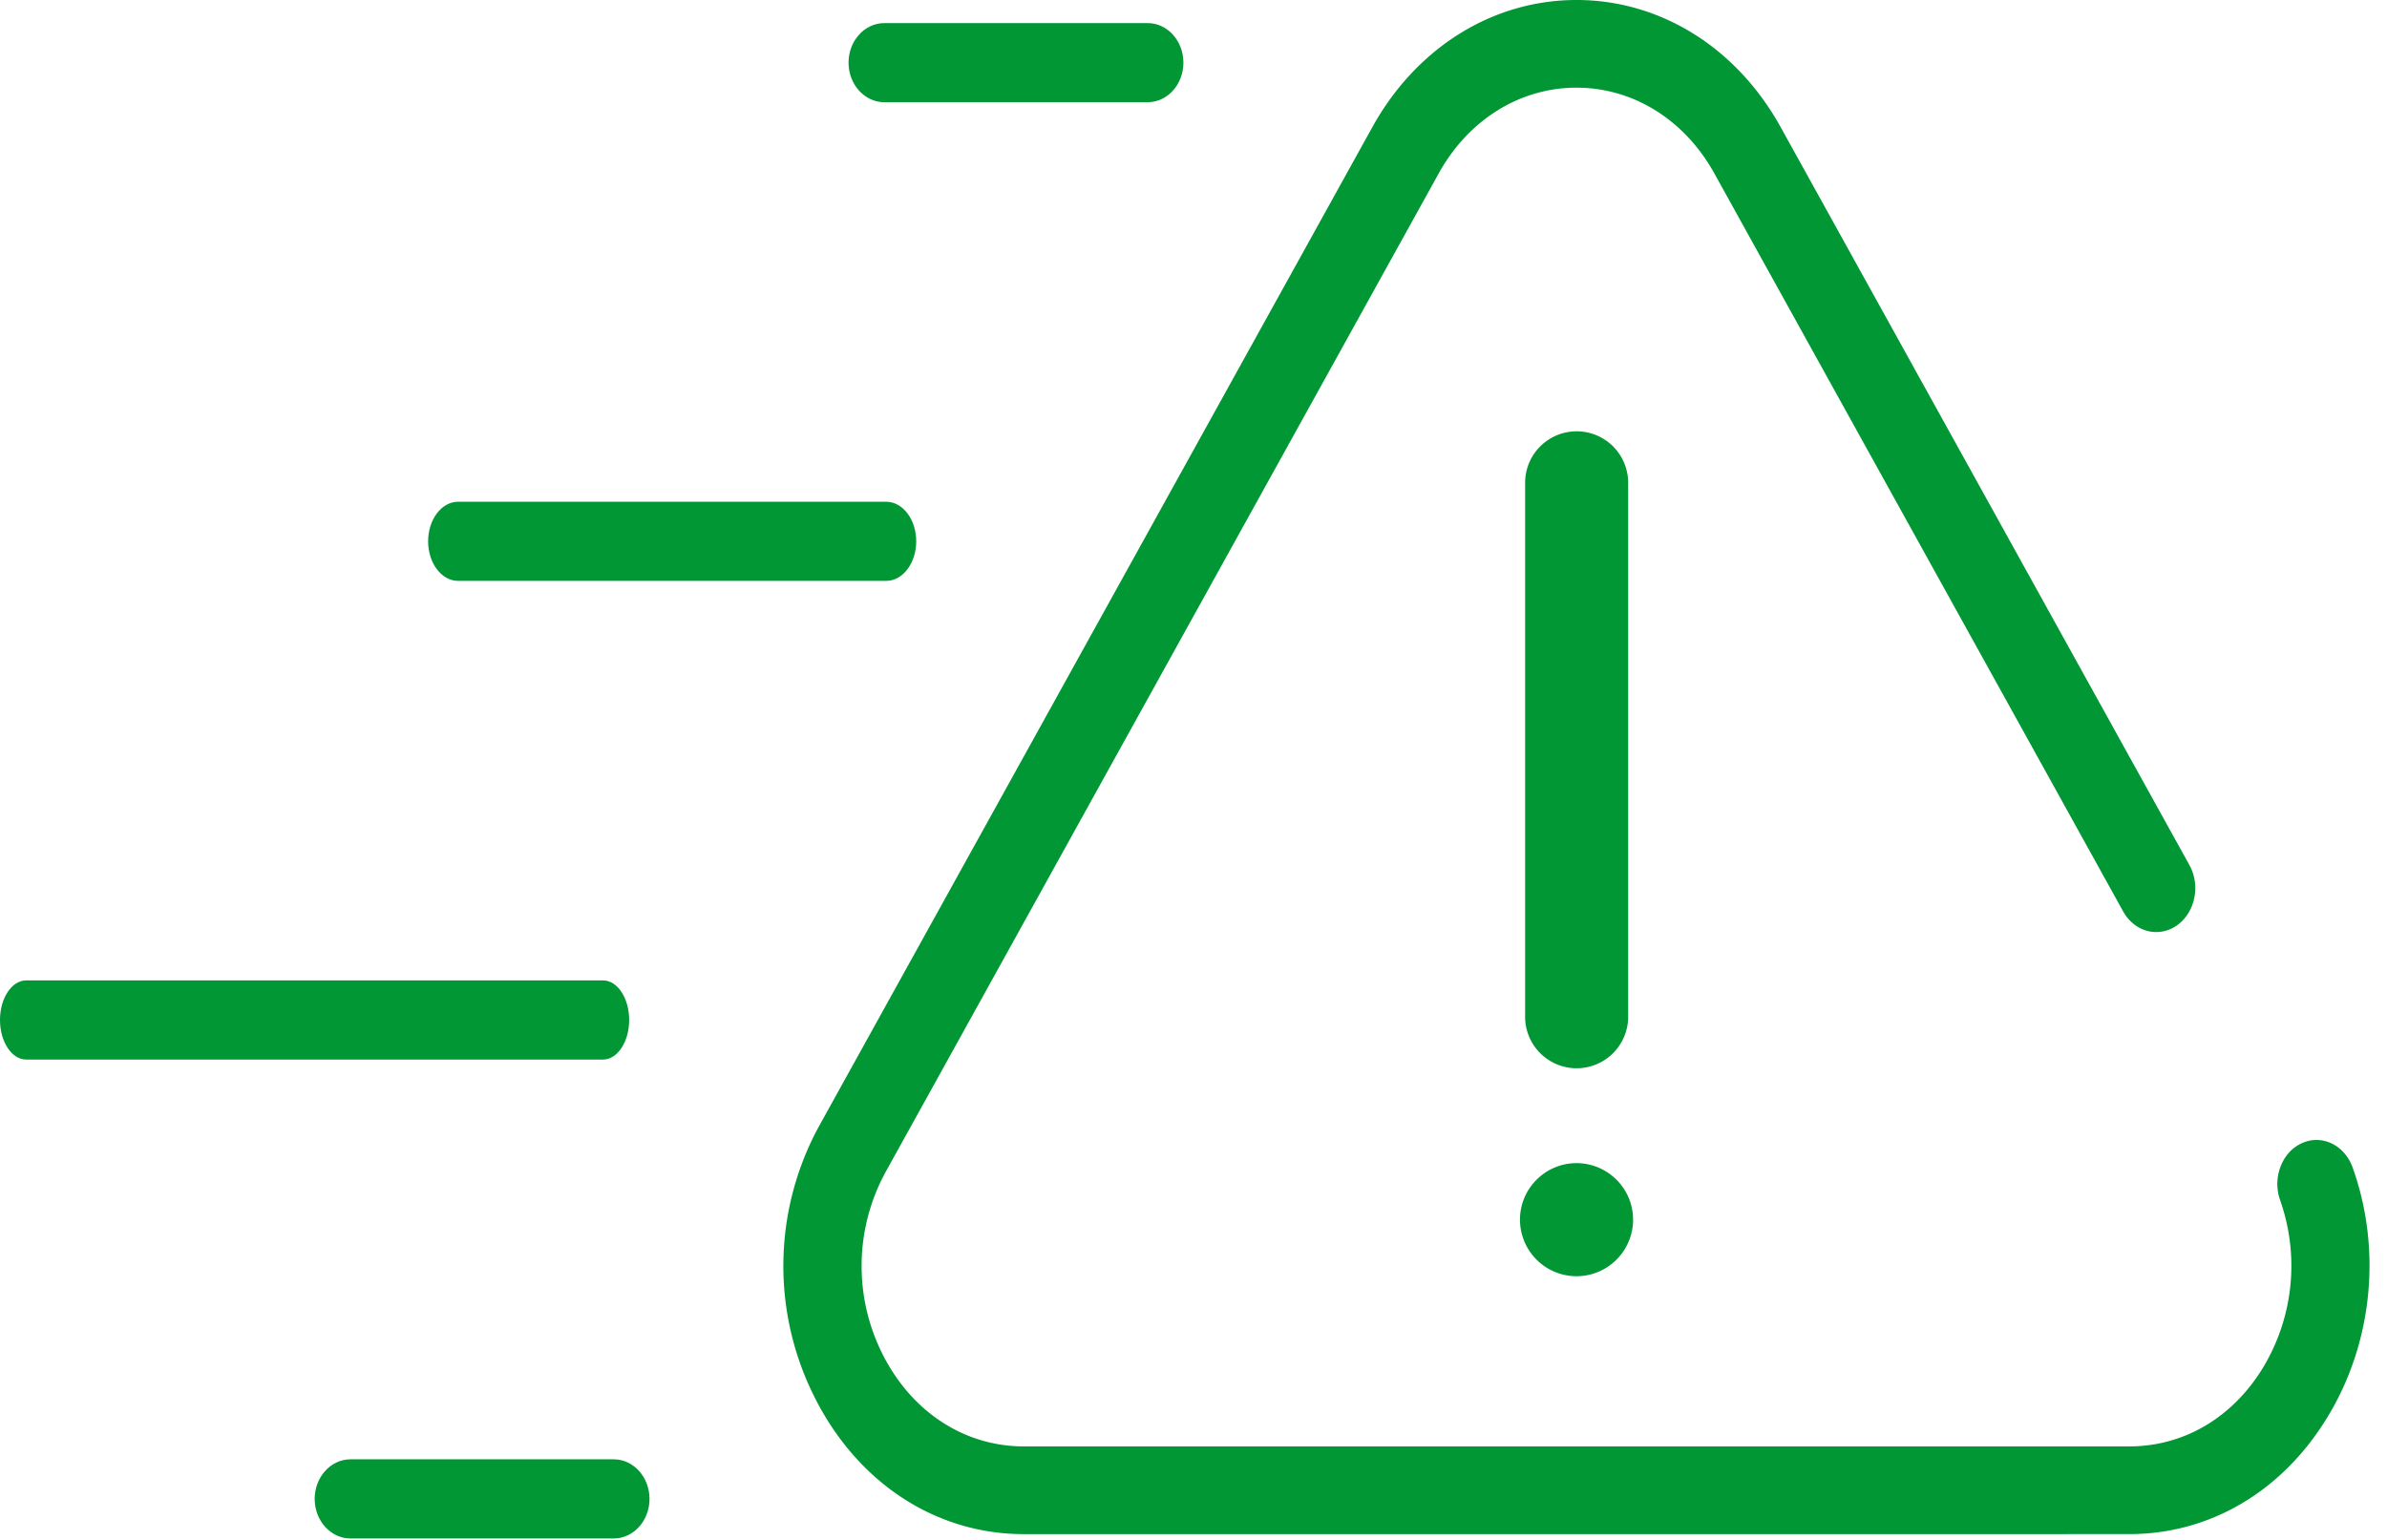
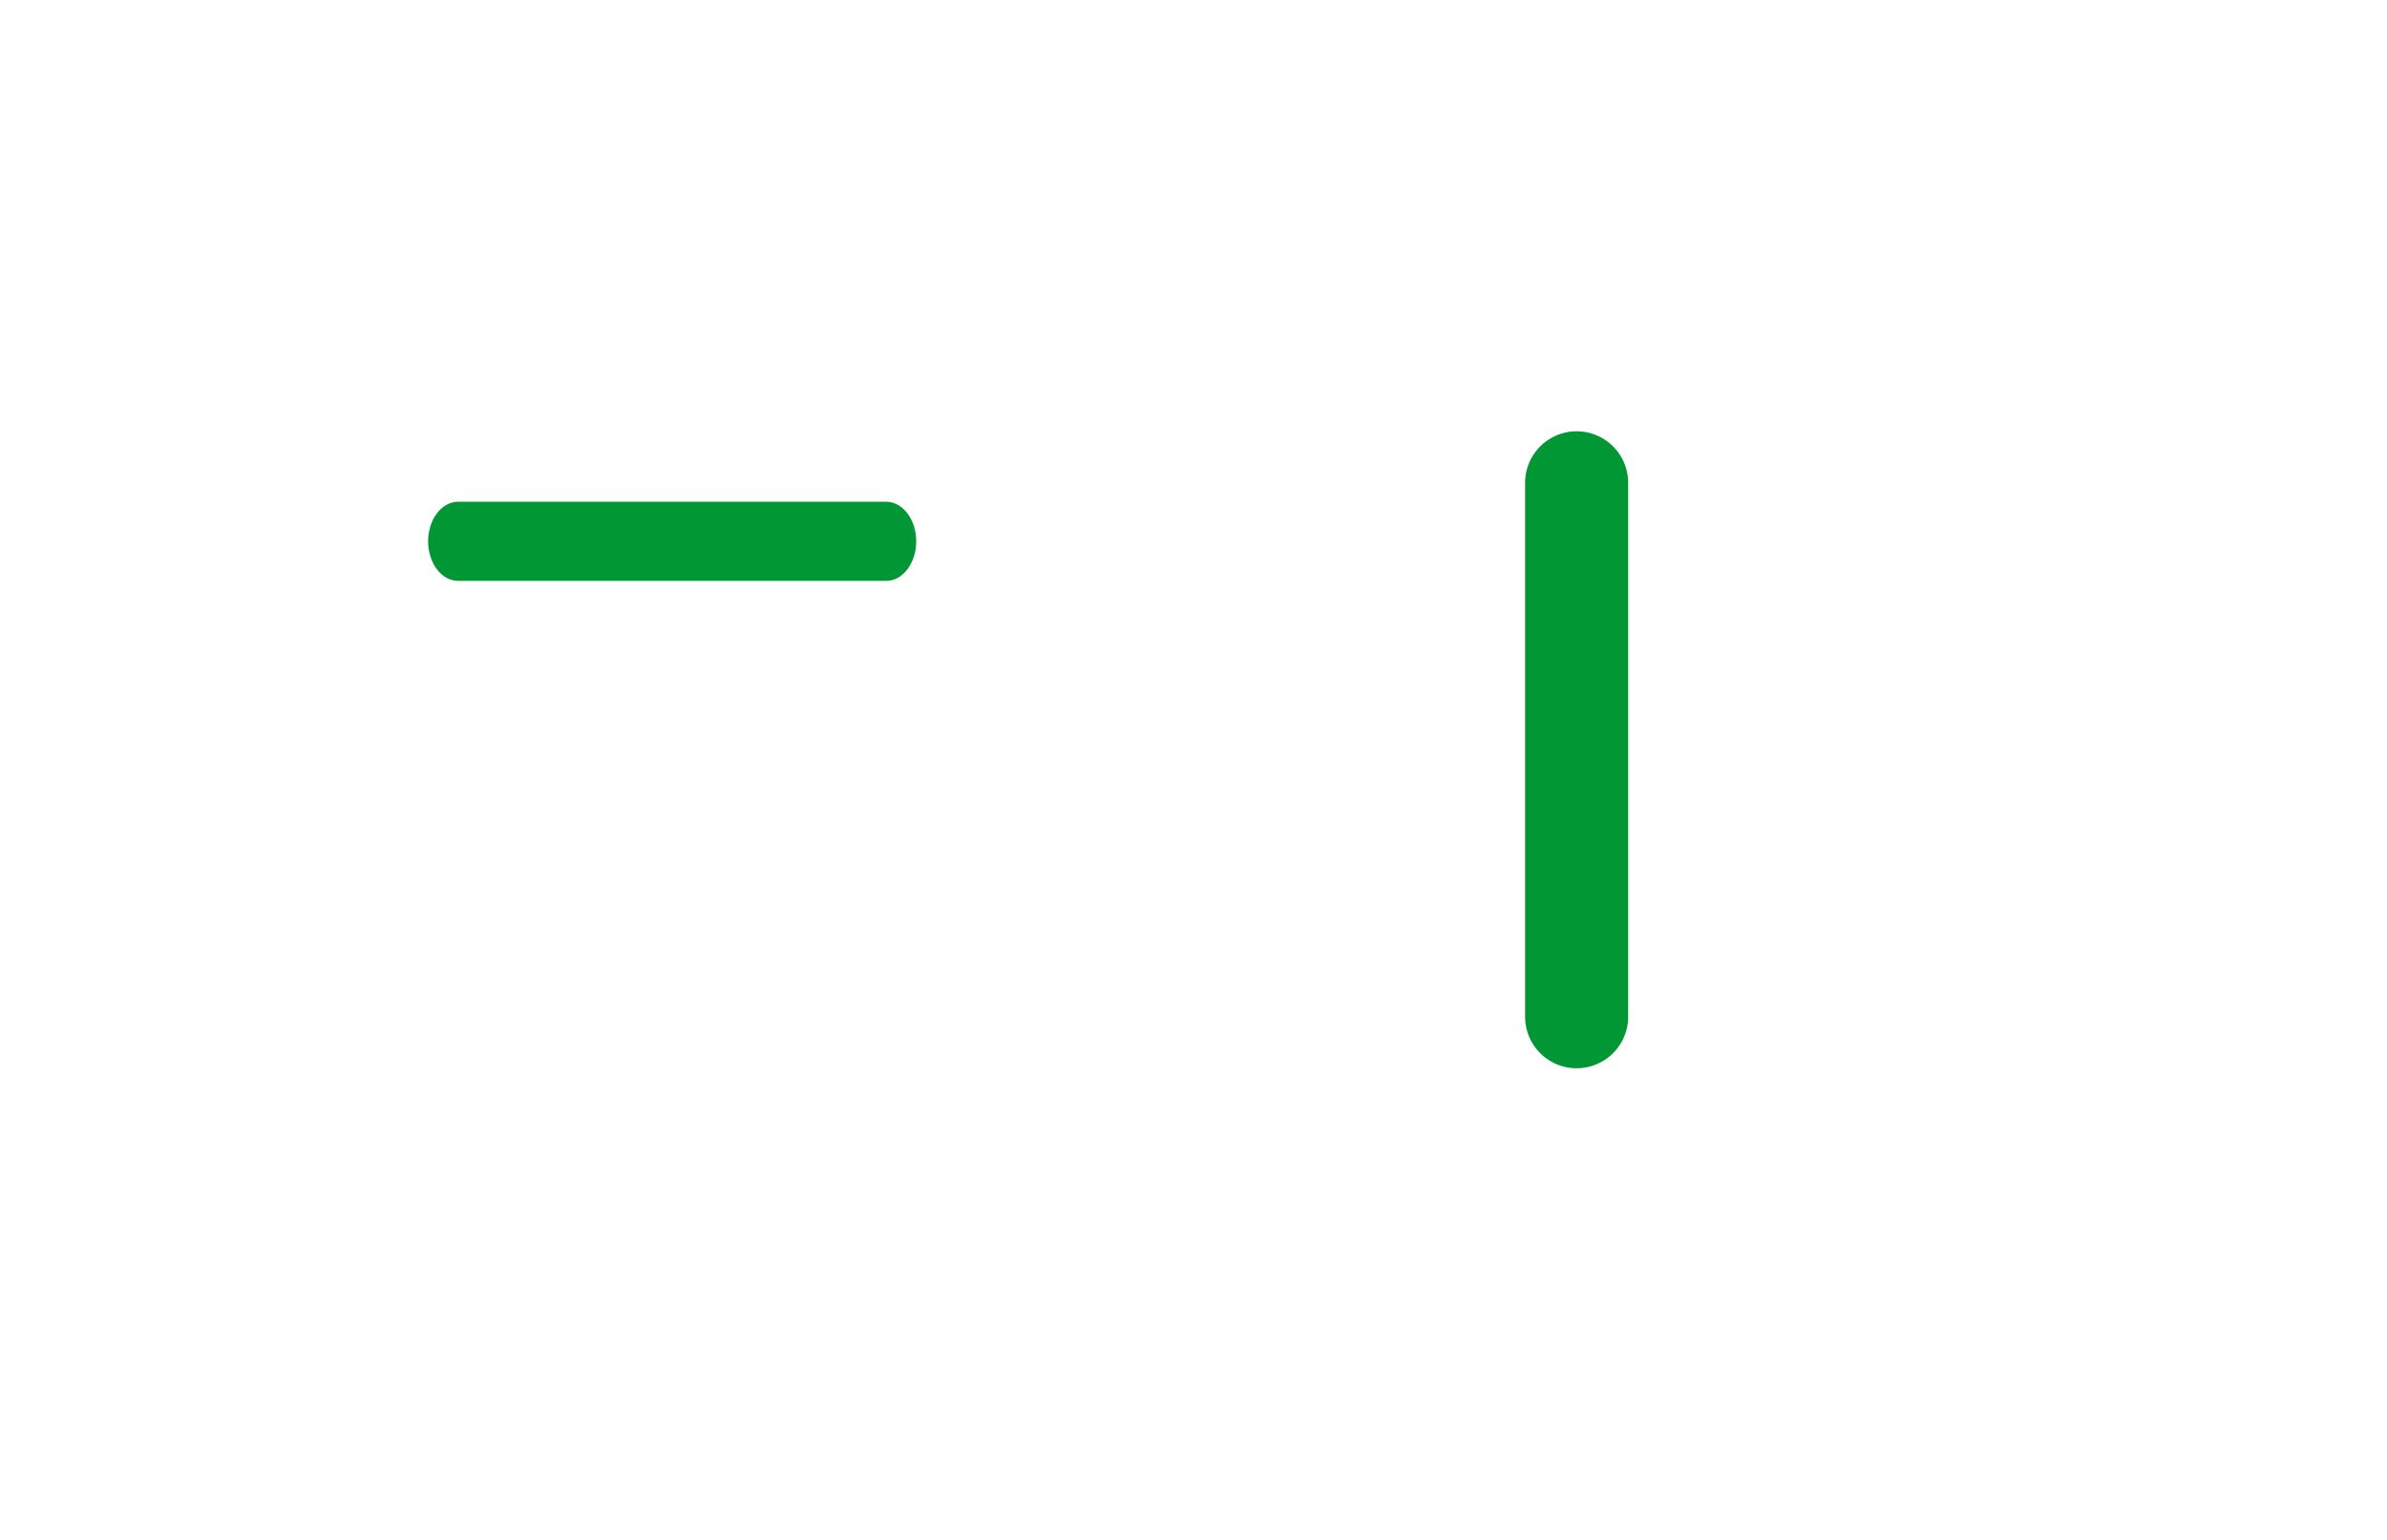
<svg xmlns="http://www.w3.org/2000/svg" width="93" height="60" viewBox="0 0 93 60">
  <defs>
    <clipPath id="4jkxa">
      <path d="M0 38.2h24.512v3.084H0z" />
    </clipPath>
    <clipPath id="4jkxb">
-       <path d="M30.52 0h61.798v59.764H30.52z" />
-     </clipPath>
+       </clipPath>
  </defs>
  <g>
    <g>
      <g>
-         <path fill="#009734" d="M34.456 3.983c-.77 0-1.396-.692-1.396-1.542 0-.85.626-1.541 1.396-1.541h10.257c.768 0 1.394.691 1.394 1.541s-.626 1.542-1.394 1.542z" />
-       </g>
+         </g>
      <g>
        <path fill="#009734" d="M17.848 22.633c-.644 0-1.168-.692-1.168-1.542 0-.85.524-1.541 1.168-1.541h16.68c.644 0 1.169.691 1.169 1.541s-.525 1.542-1.169 1.542z" />
      </g>
      <g>
        <g />
        <g clip-path="url(#4jkxa)">
-           <path fill="#009734" d="M1.02 41.284c-.562 0-1.02-.692-1.02-1.542 0-.85.458-1.542 1.02-1.542h22.475c.561 0 1.018.692 1.018 1.542 0 .85-.457 1.542-1.018 1.542z" />
-         </g>
+           </g>
      </g>
      <g>
-         <path fill="#009734" d="M13.655 59.944c-.769 0-1.395-.691-1.395-1.541 0-.851.626-1.543 1.395-1.543h10.257c.768 0 1.394.692 1.394 1.543 0 .85-.626 1.541-1.394 1.541z" />
-       </g>
+         </g>
      <g>
        <g />
        <g clip-path="url(#4jkxb)">
          <path fill="#009734" d="M39.89 59.775c-3.436 0-6.487-2.001-8.163-5.354a11.363 11.363 0 0 1 .21-10.59L53.47 4.95C55.188 1.852 58.16 0 61.423 0c3.262 0 6.236 1.851 7.953 4.953l15.926 28.753c.445.804.22 1.863-.5 2.359a1.391 1.391 0 0 1-.79.251c-.53 0-1.015-.303-1.295-.81L66.792 6.756c-1.157-2.091-3.164-3.34-5.37-3.34-2.204 0-4.211 1.249-5.368 3.34L34.522 45.633a7.637 7.637 0 0 0-.143 7.118c1.13 2.258 3.192 3.606 5.512 3.606h43.064c2.129 0 4.03-1.12 5.218-3.074a7.683 7.683 0 0 0 .663-6.52 1.893 1.893 0 0 1 .018-1.311c.16-.42.459-.745.836-.912.18-.082.369-.123.558-.123.625 0 1.179.422 1.414 1.076 1.143 3.194.779 6.826-.976 9.714-1.762 2.902-4.58 4.567-7.731 4.567z" />
        </g>
      </g>
      <g>
-         <path fill="#009734" d="M61.424 49.726a2.206 2.206 0 0 1-2.204-2.203c0-1.214.988-2.203 2.203-2.203 1.215 0 2.204.989 2.204 2.203a2.206 2.206 0 0 1-2.203 2.203" />
-       </g>
+         </g>
      <g>
        <path fill="#009734" d="M61.427 41.623a2.007 2.007 0 0 1-2.007-2.004V18.813a2.007 2.007 0 0 1 4.015 0v20.806a2.008 2.008 0 0 1-2.008 2.004" />
      </g>
    </g>
  </g>
</svg>